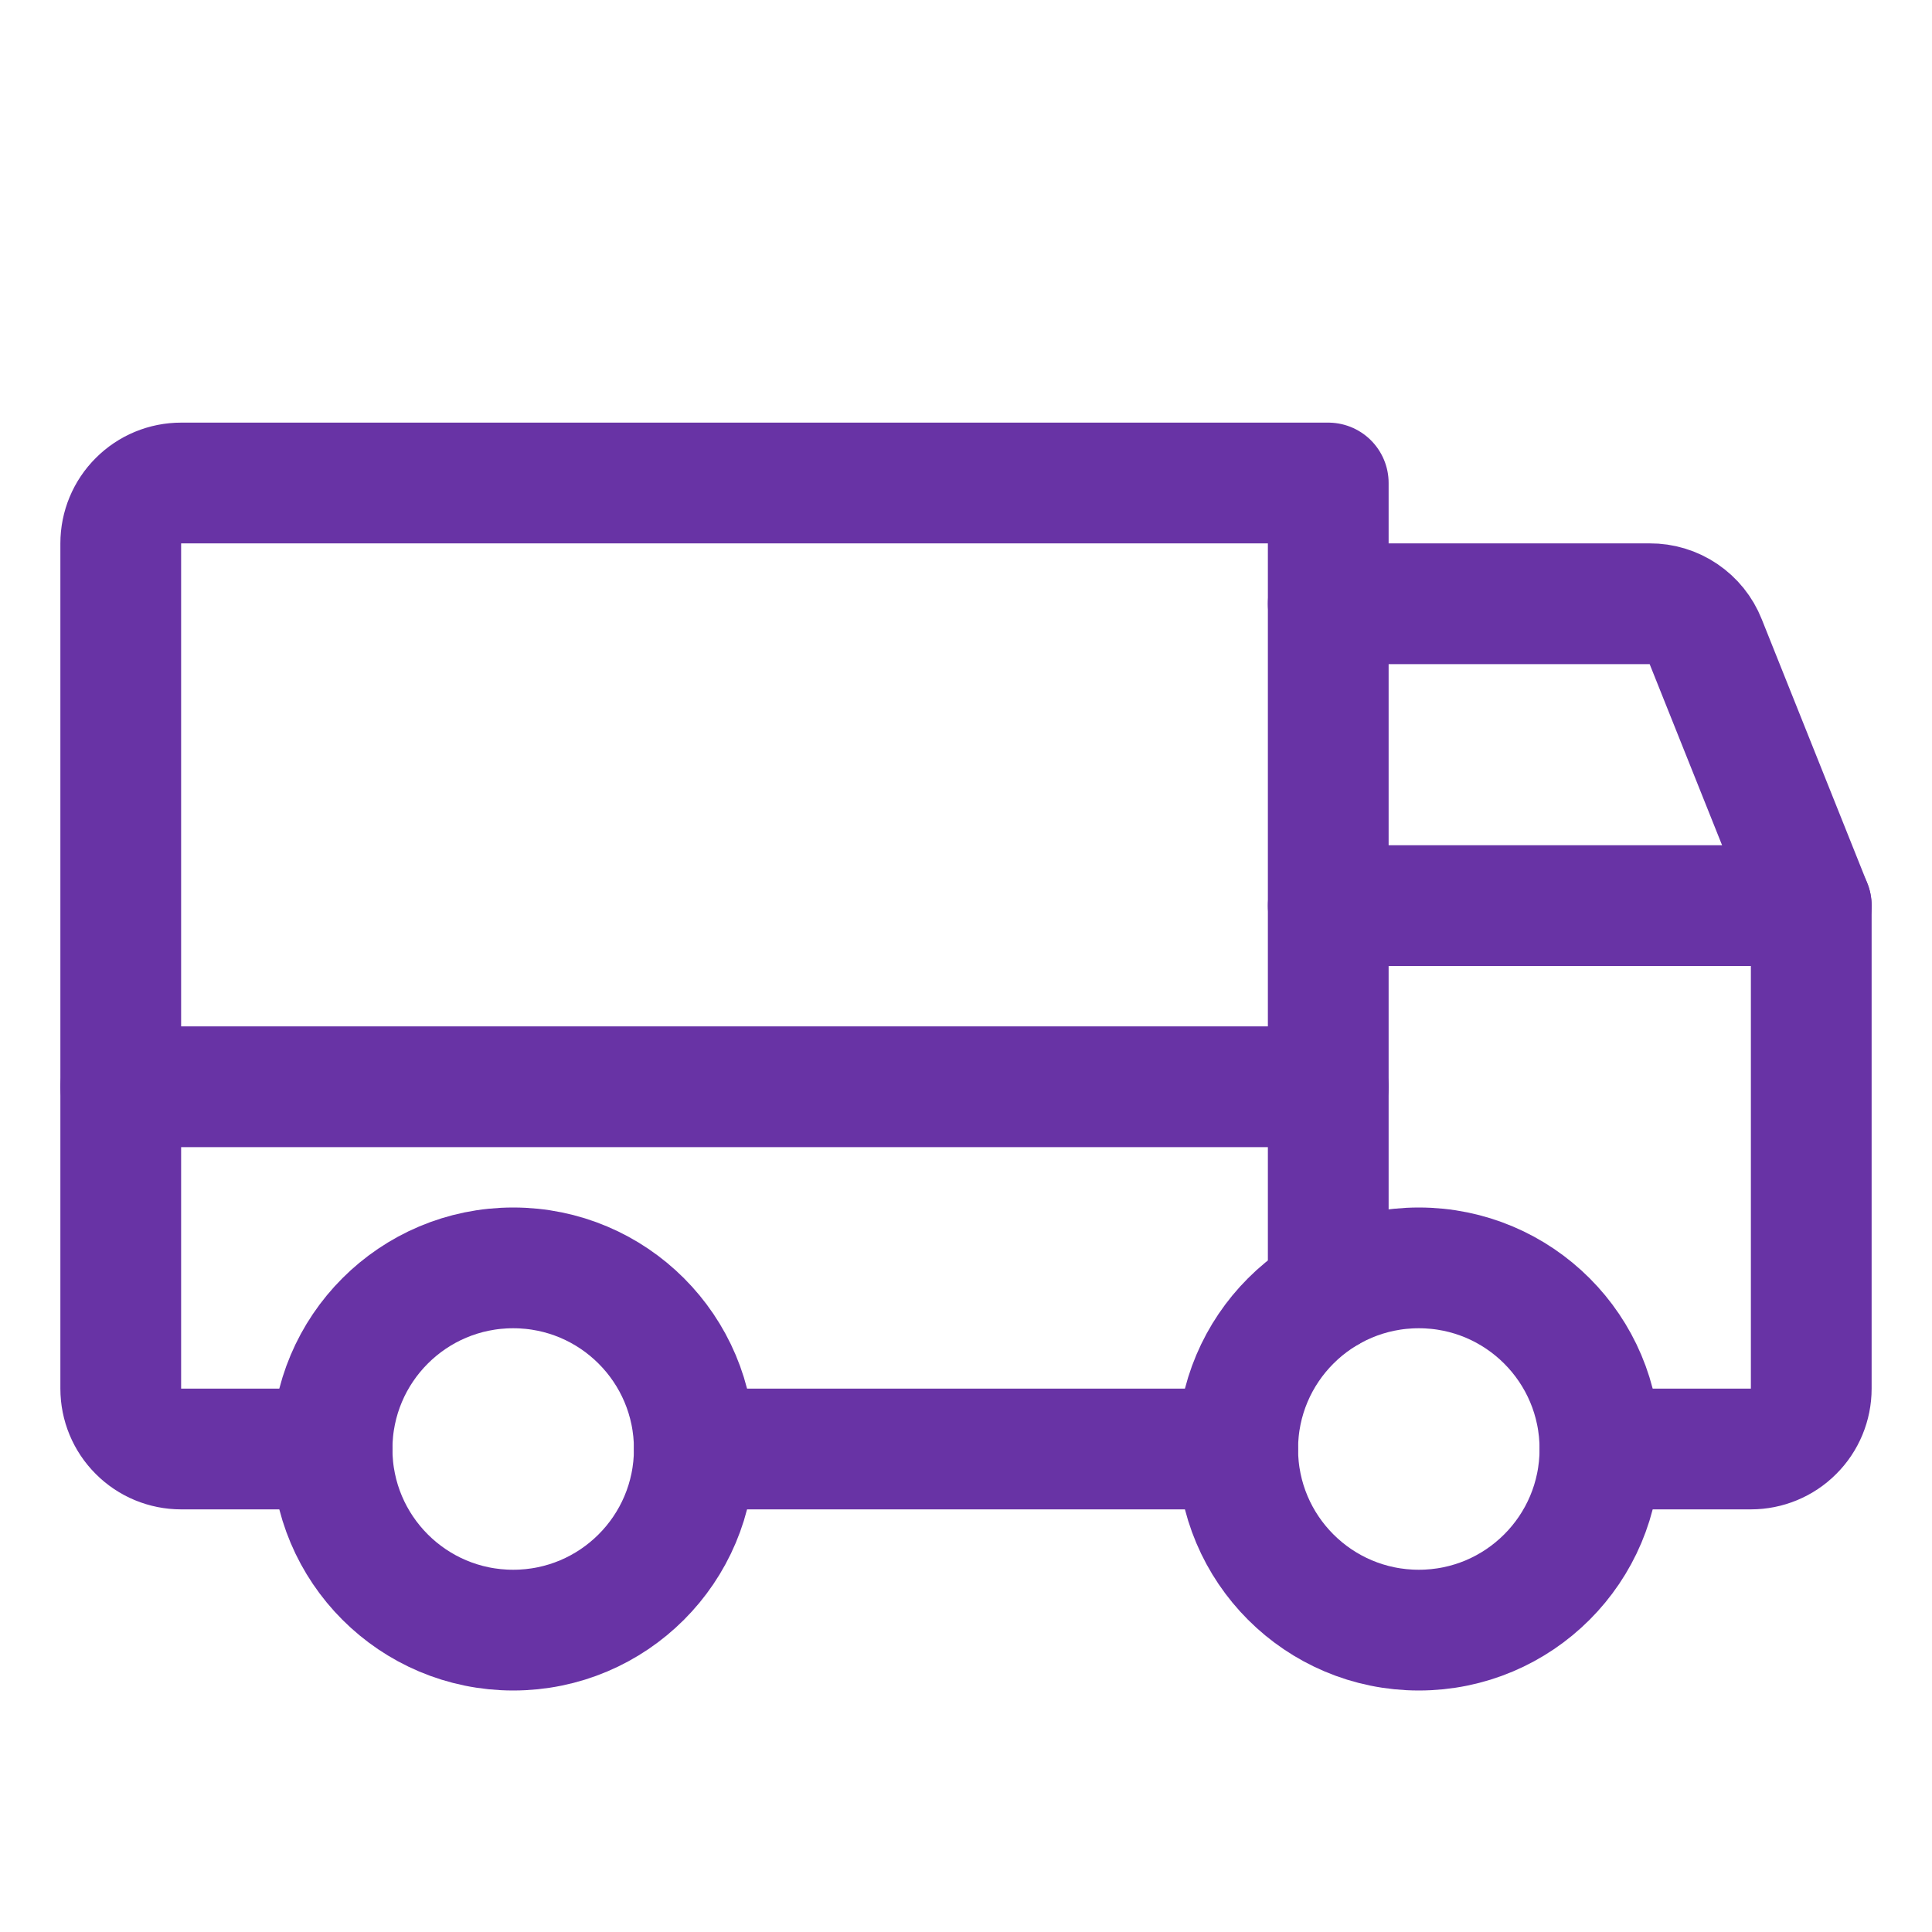
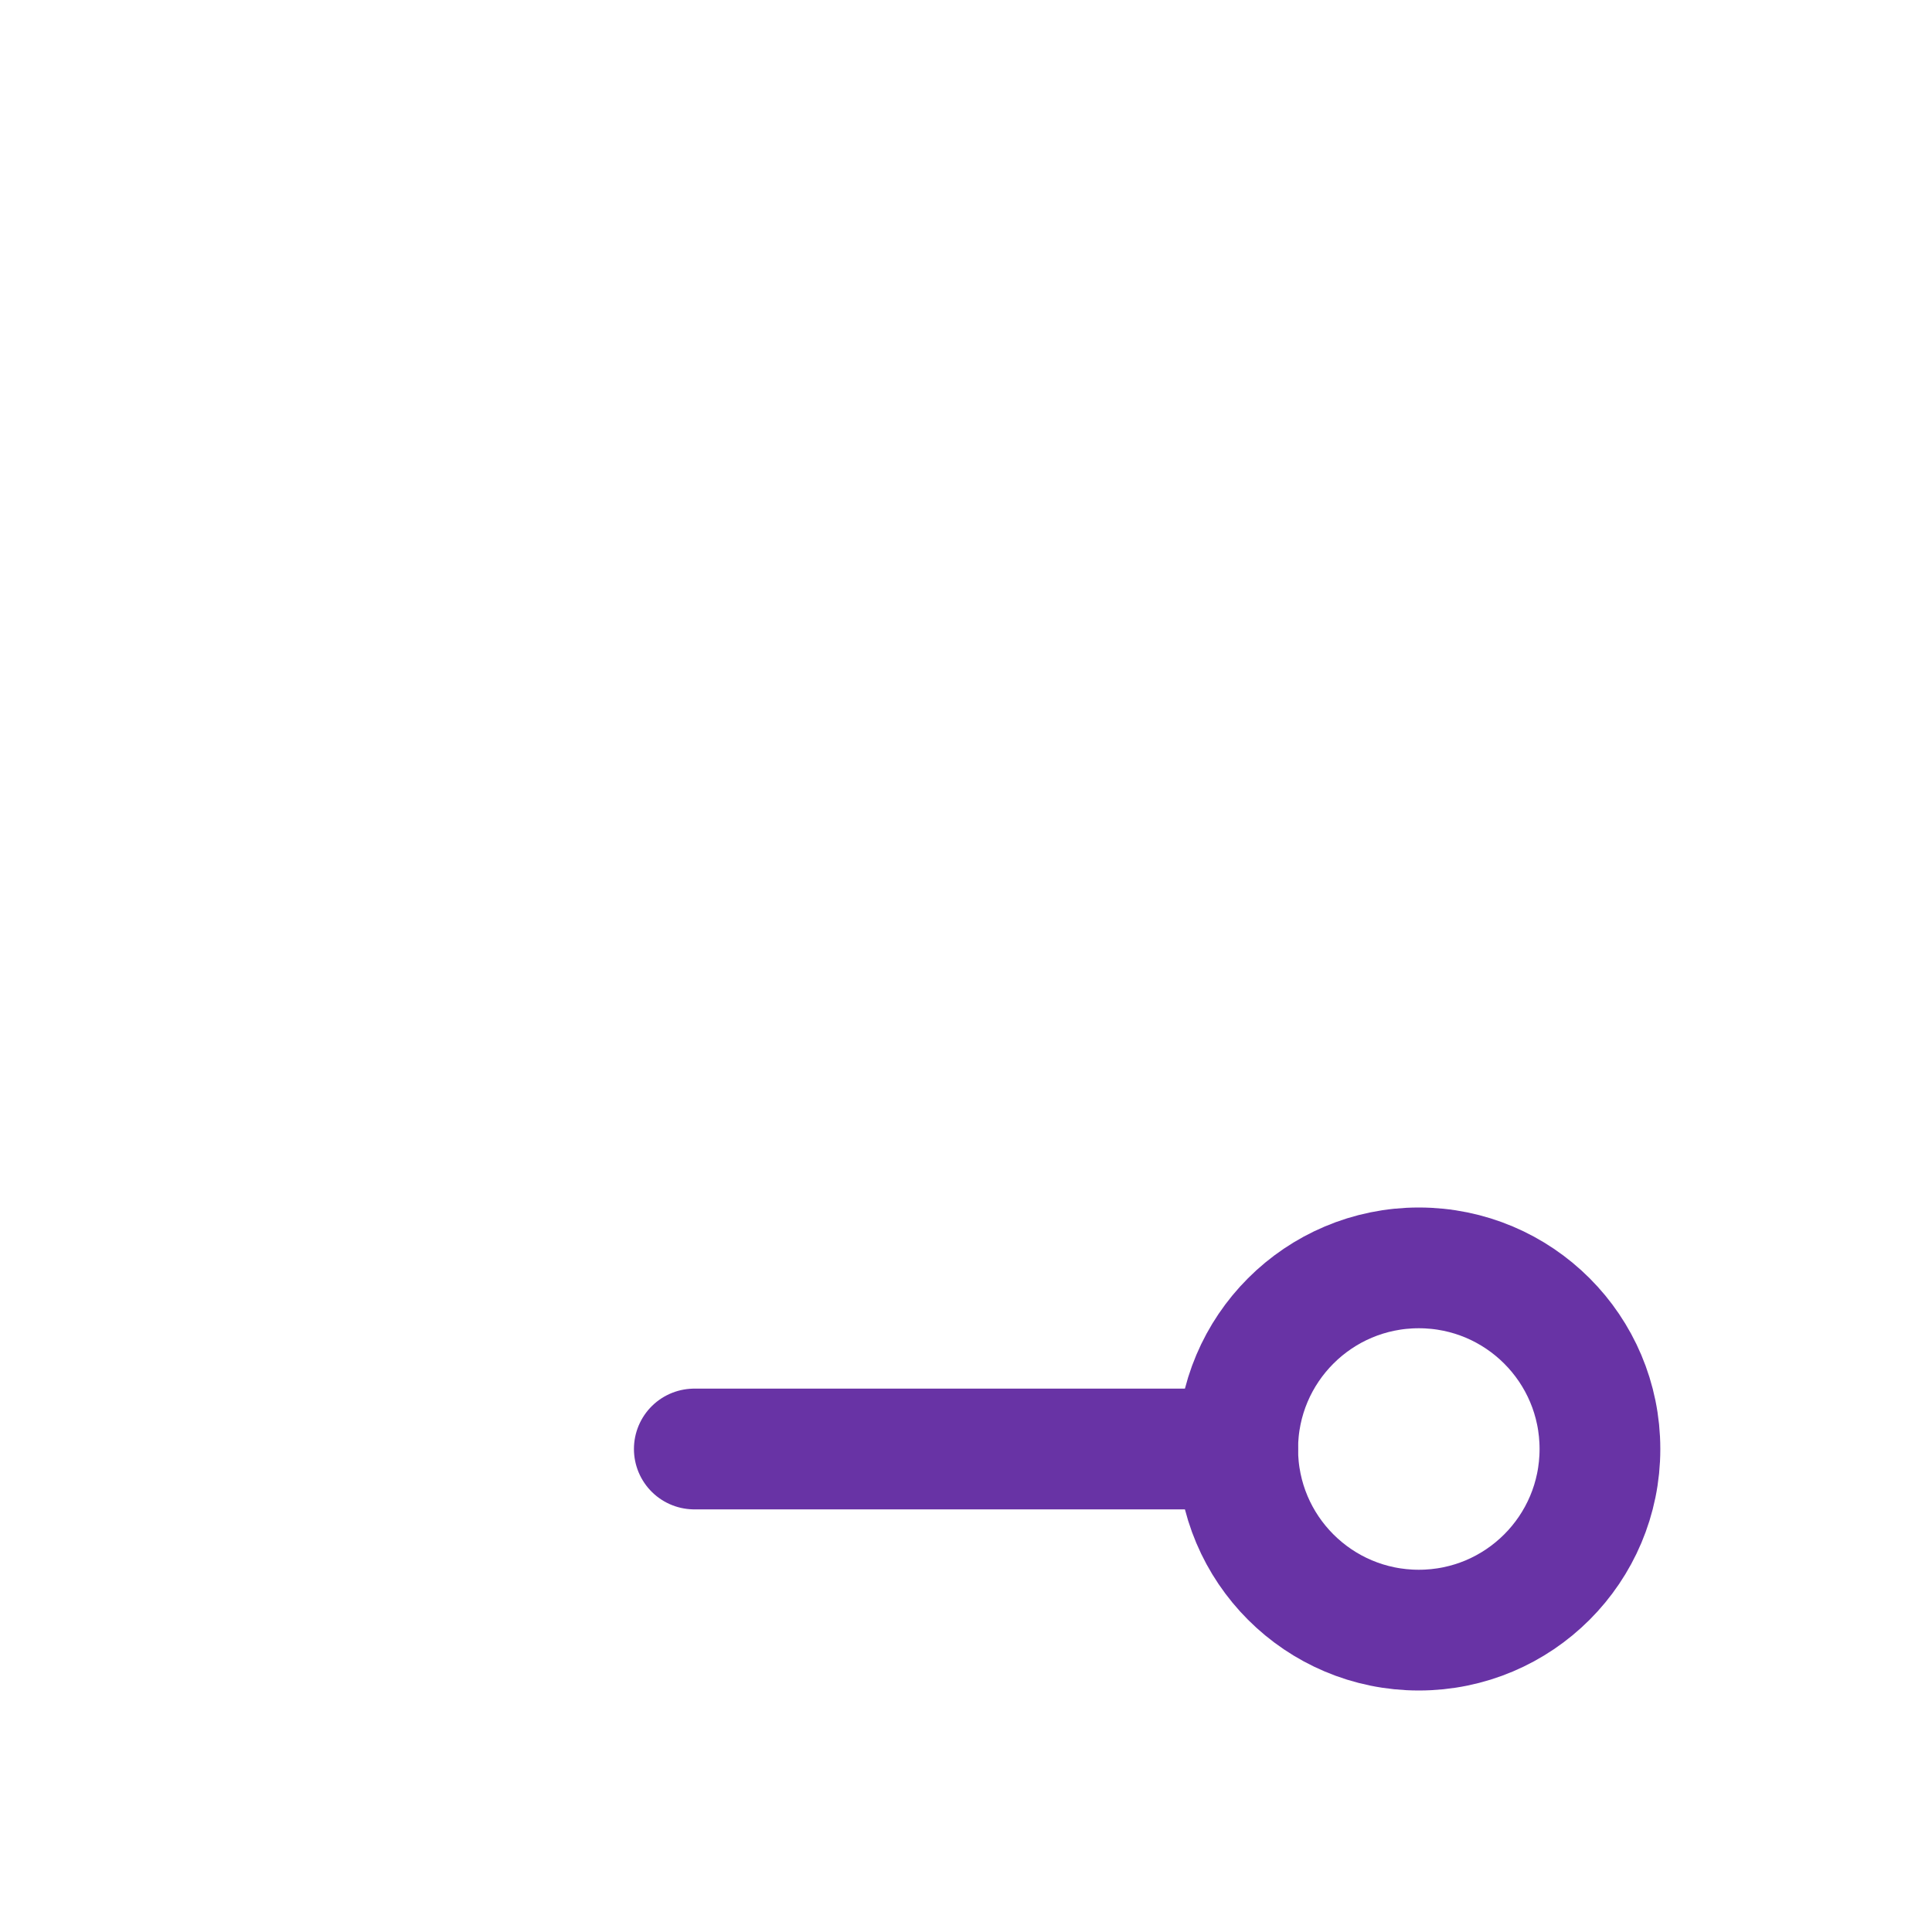
<svg xmlns="http://www.w3.org/2000/svg" width="24" height="24" viewBox="0 0 24 24" fill="none">
-   <path d="M16.5 7.5H20.494C20.643 7.499 20.789 7.543 20.913 7.627C21.037 7.711 21.133 7.83 21.188 7.969L22.5 11.25" stroke="#6833A5" stroke-width="1.5" stroke-linecap="round" stroke-linejoin="round" />
-   <path d="M1.5 13.5H16.5" stroke="#6833A5" stroke-width="1.5" stroke-linecap="round" stroke-linejoin="round" />
  <path d="M17.625 20.25C18.868 20.25 19.875 19.243 19.875 18C19.875 16.757 18.868 15.75 17.625 15.75C16.382 15.75 15.375 16.757 15.375 18C15.375 19.243 16.382 20.25 17.625 20.25Z" stroke="#6833A5" stroke-width="1.5" stroke-miterlimit="10" />
-   <path d="M6.375 20.25C7.618 20.25 8.625 19.243 8.625 18C8.625 16.757 7.618 15.75 6.375 15.75C5.132 15.75 4.125 16.757 4.125 18C4.125 19.243 5.132 20.25 6.375 20.25Z" stroke="#6833A5" stroke-width="1.5" stroke-miterlimit="10" />
  <path d="M15.375 18H8.625" stroke="#6833A5" stroke-width="1.5" stroke-linecap="round" stroke-linejoin="round" />
-   <path d="M4.125 18H2.25C2.051 18 1.86 17.921 1.72 17.78C1.579 17.64 1.5 17.449 1.5 17.25V6.75C1.5 6.551 1.579 6.36 1.72 6.22C1.86 6.079 2.051 6 2.25 6H16.5V16.05" stroke="#6833A5" stroke-width="1.5" stroke-linecap="round" stroke-linejoin="round" />
-   <path d="M16.5 11.25H22.5V17.25C22.5 17.449 22.421 17.64 22.28 17.78C22.14 17.921 21.949 18 21.75 18H19.875" stroke="#6833A5" stroke-width="1.5" stroke-linecap="round" stroke-linejoin="round" />
</svg>